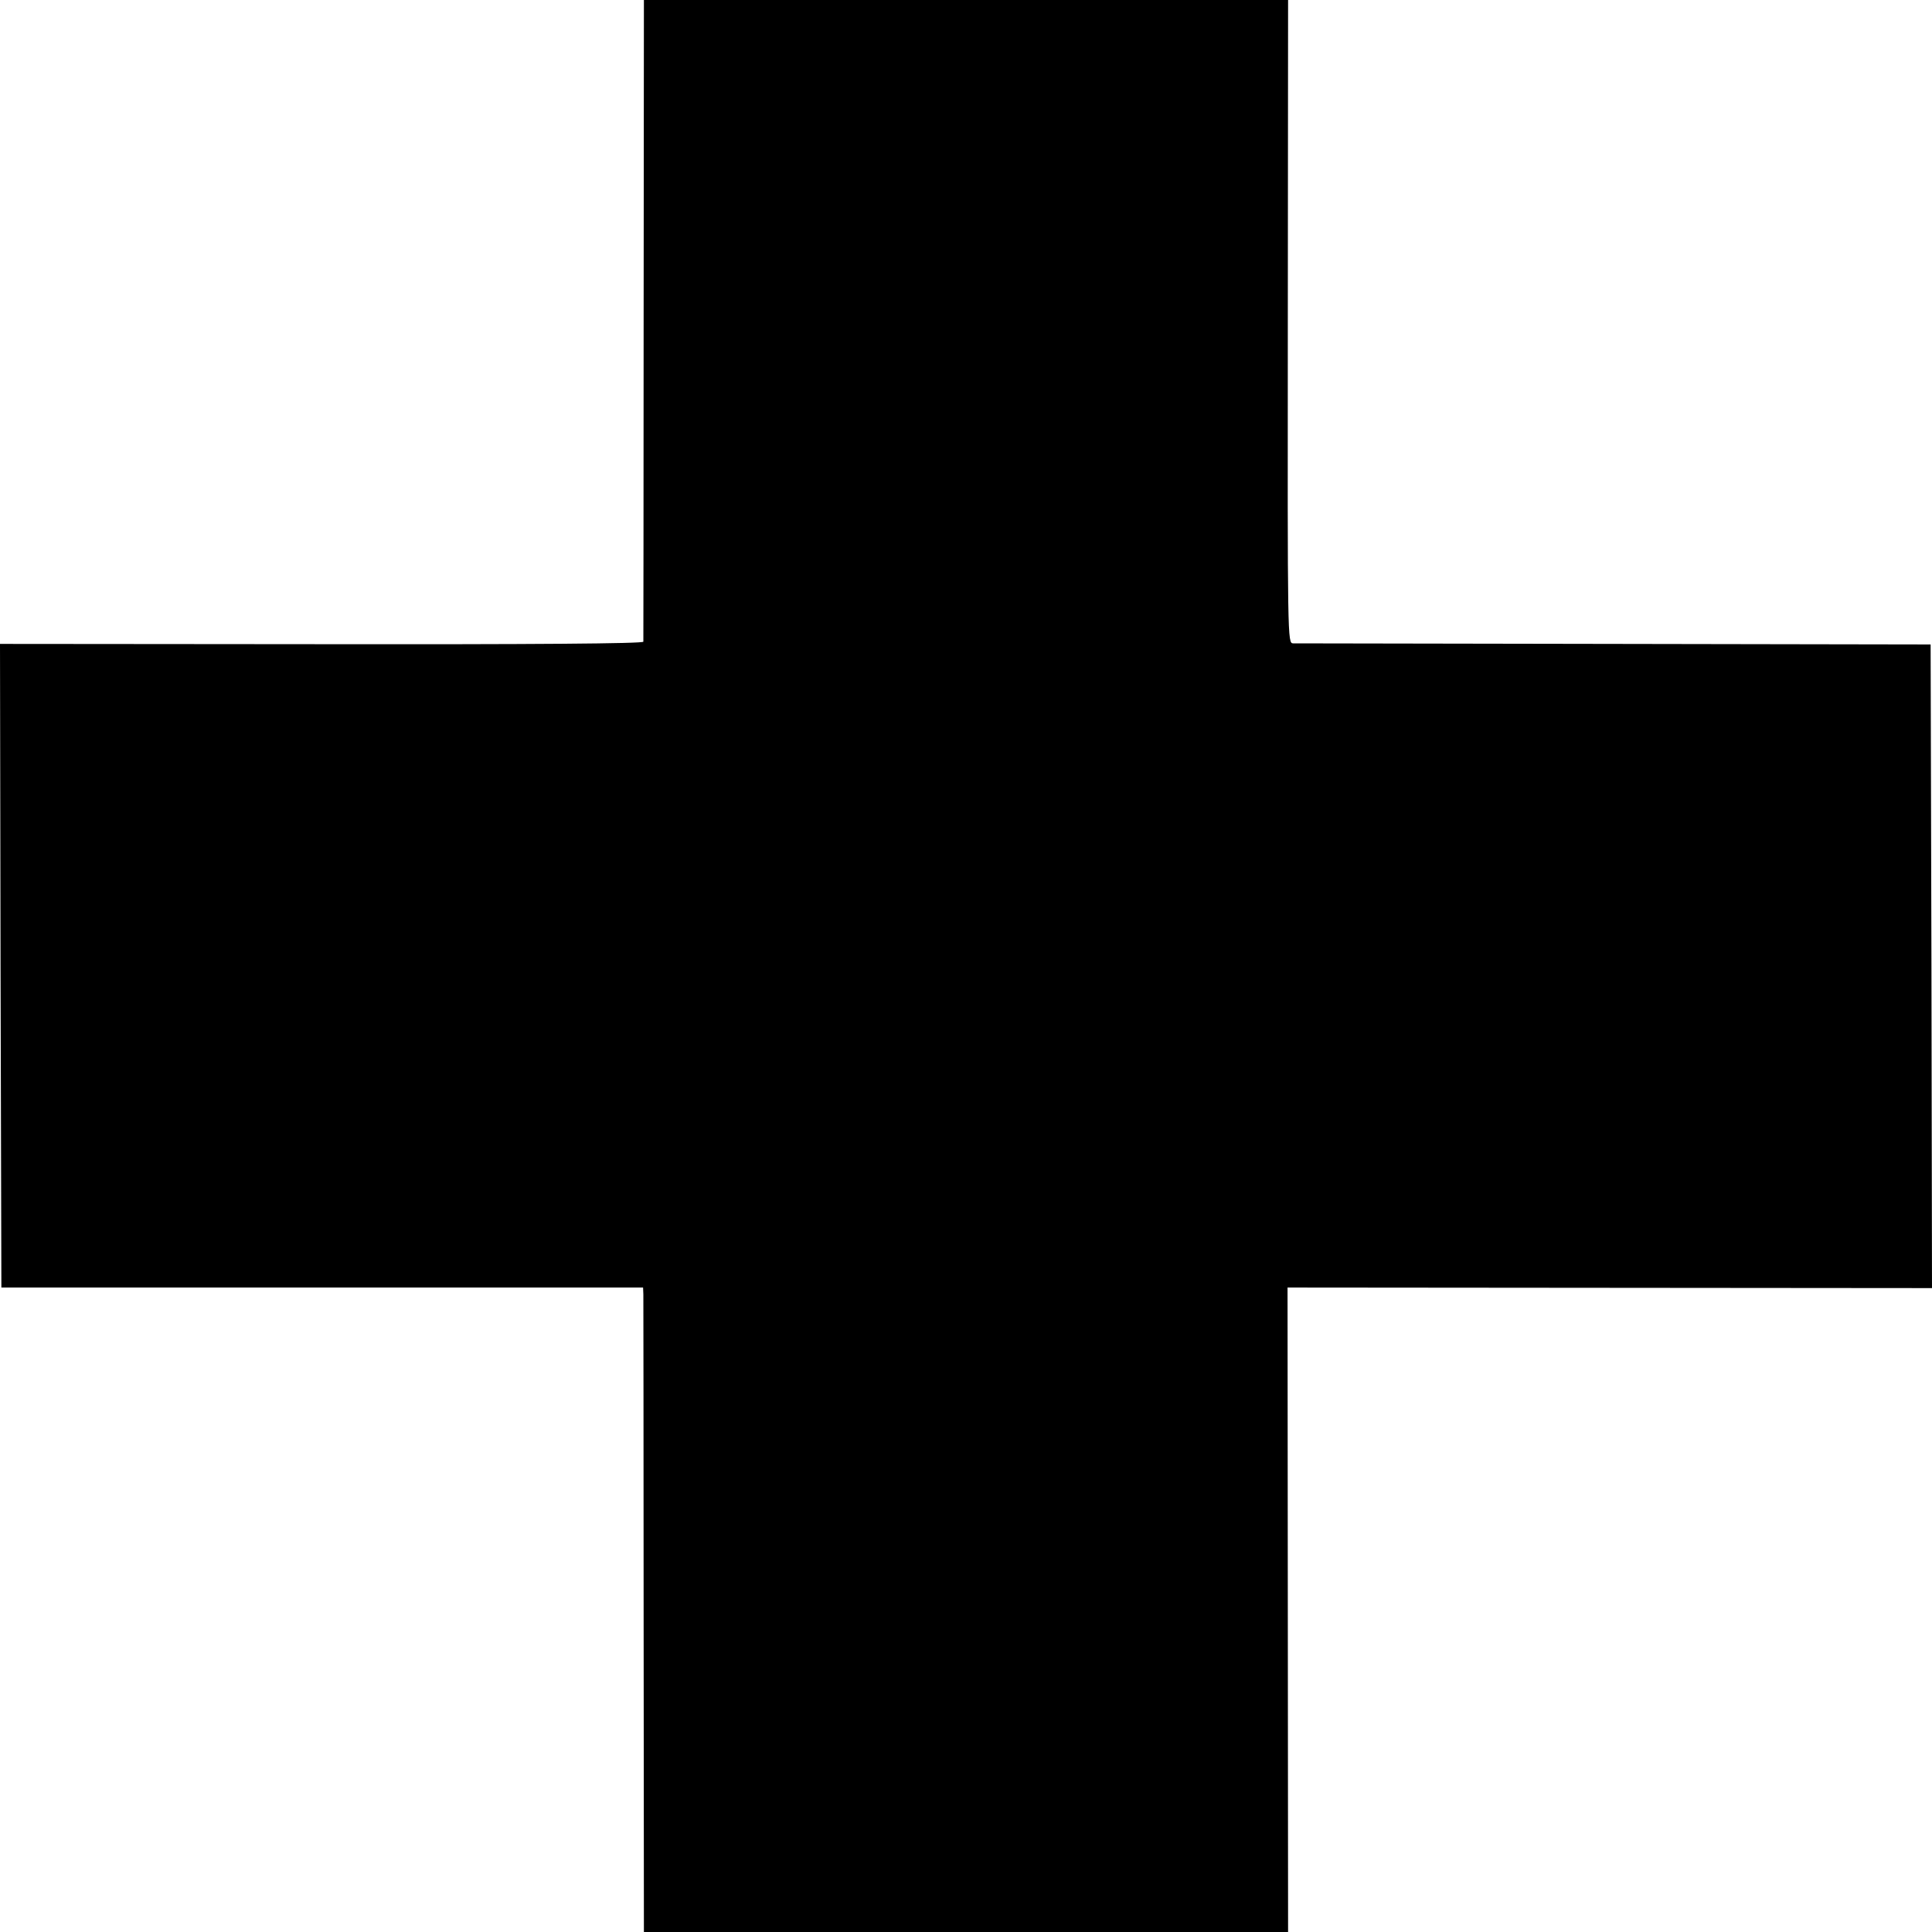
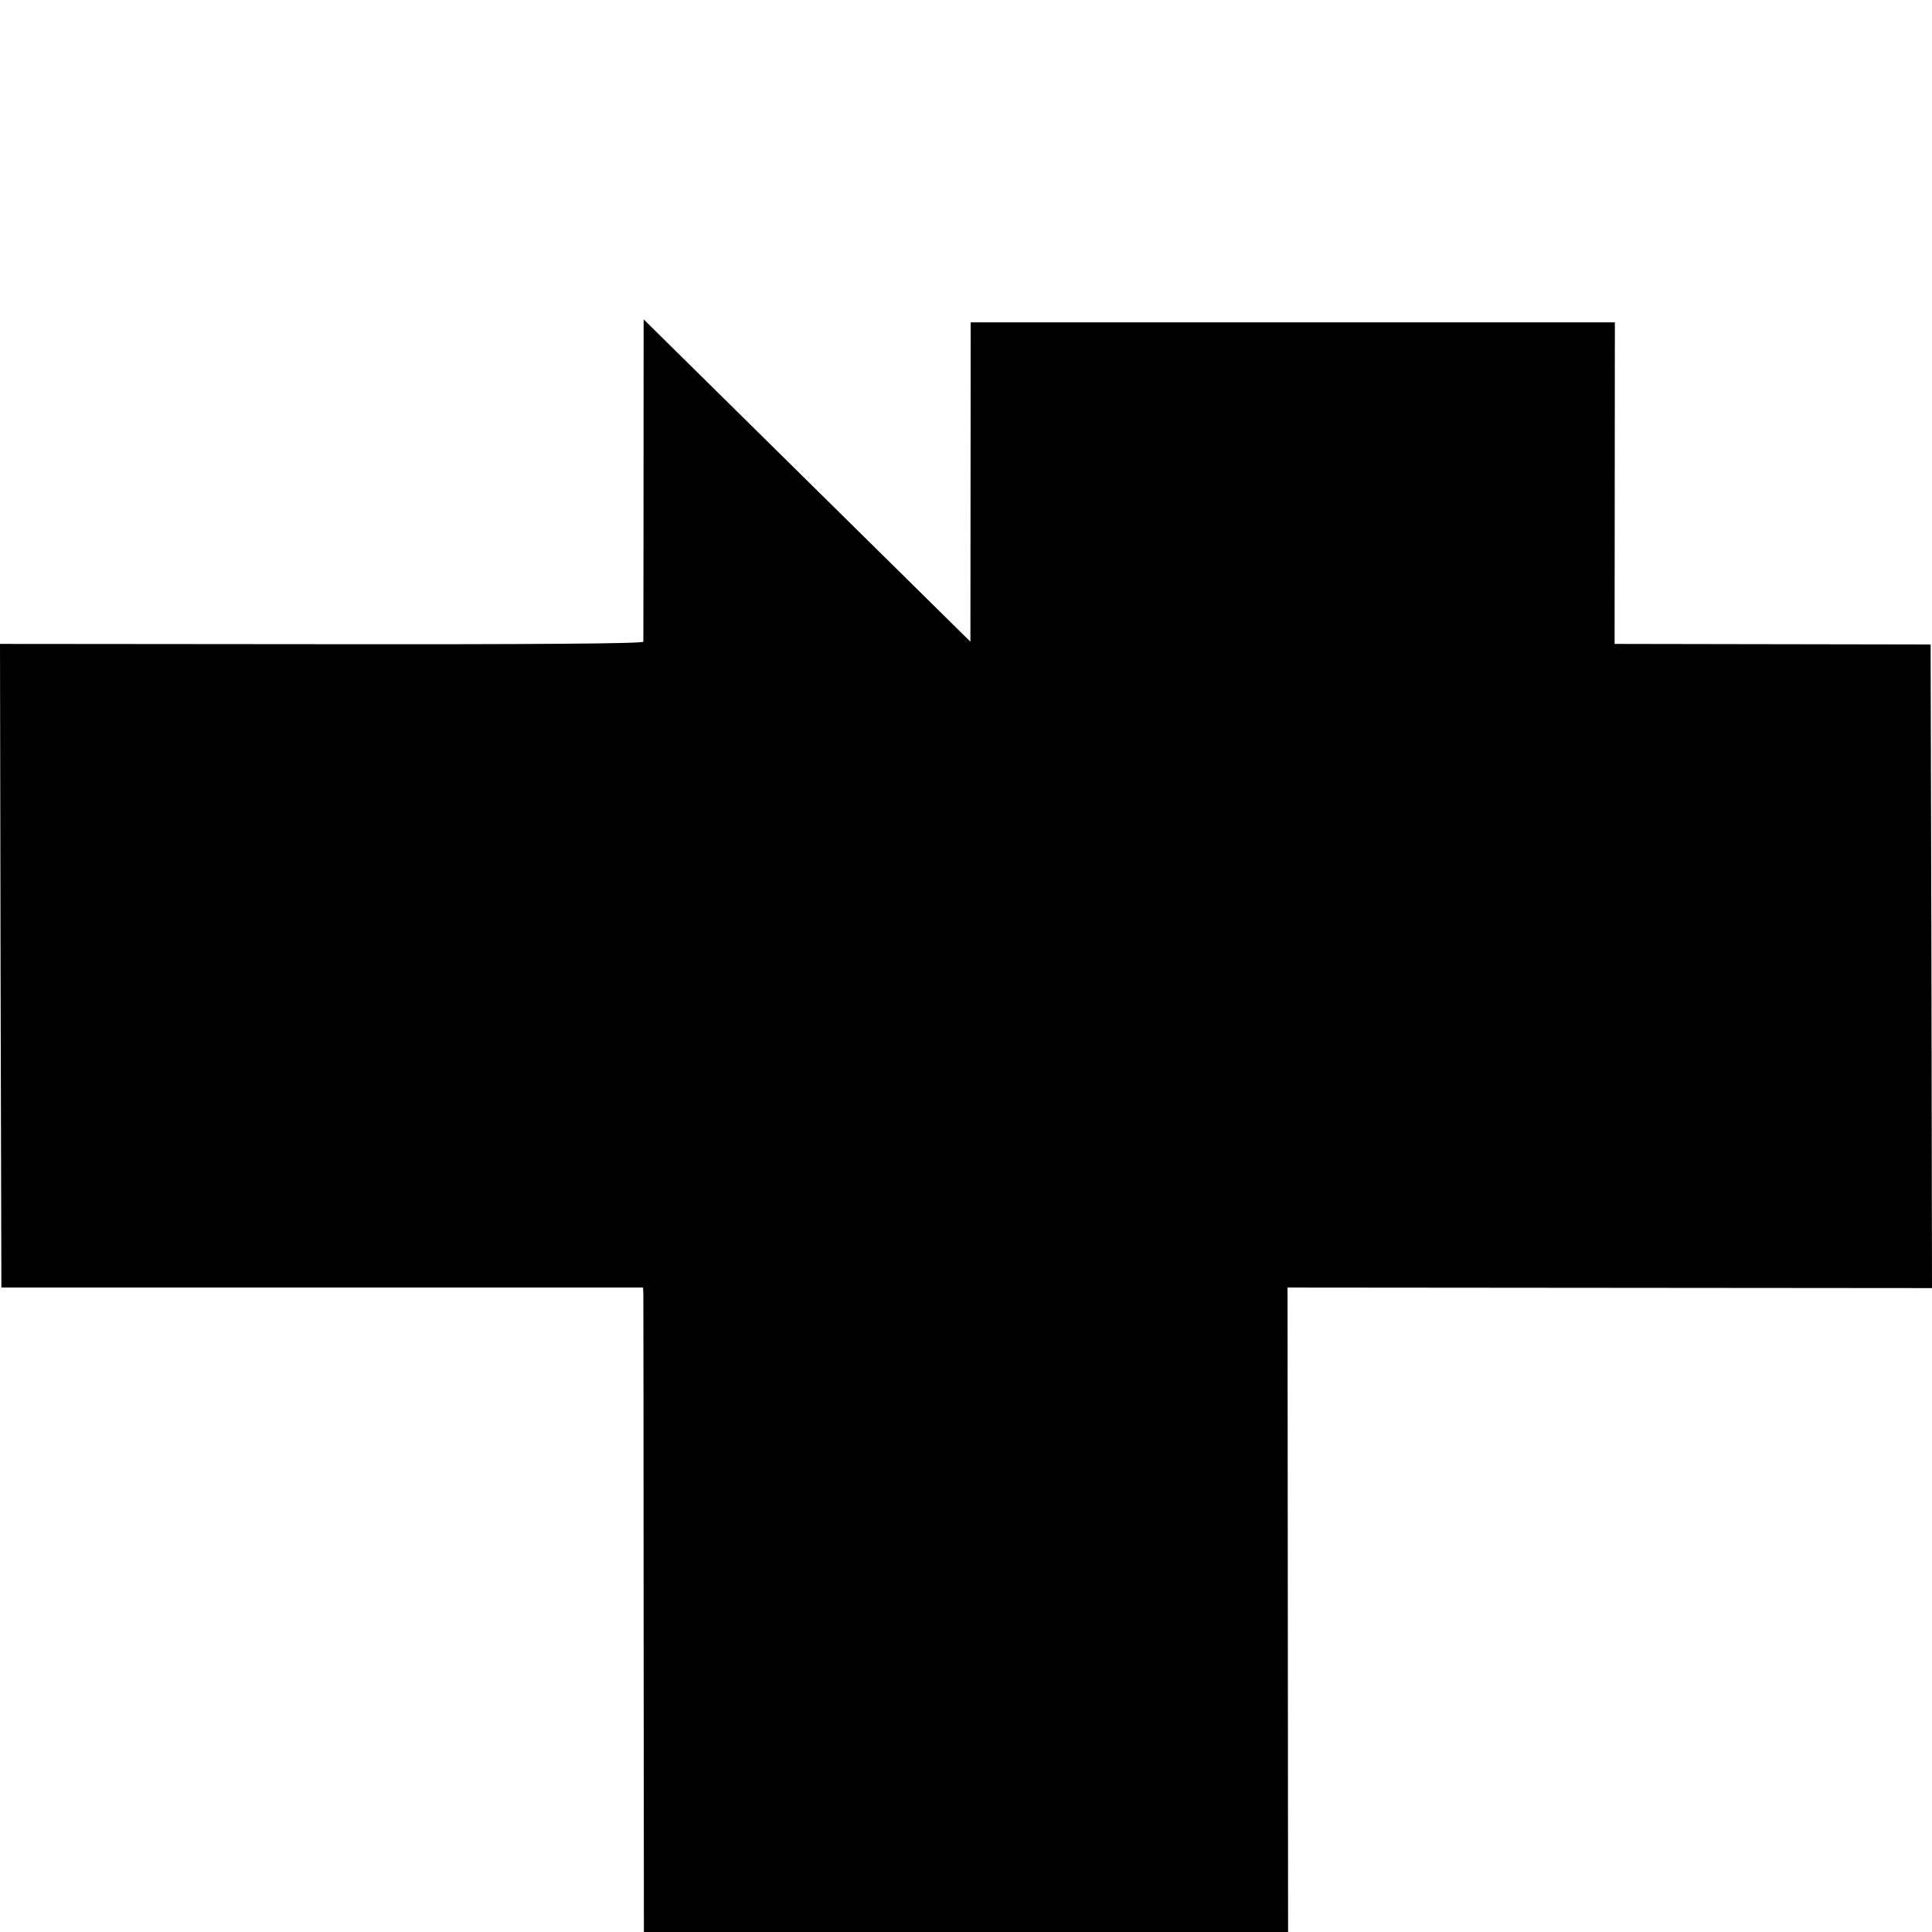
<svg xmlns="http://www.w3.org/2000/svg" version="1.0" width="700pt" height="700pt" viewBox="0 0 700 700" preserveAspectRatio="xMidYMid meet">
  <g transform="translate(0,700) scale(0.1,-0.1)" fill="#000000" stroke="none">
-     <path d="M2332 5843 c0 -637 -1 -1162 -1 -1168 -1 -7 -396 -10 -1166 -9 l-1165 1 2 -1166 3 -1166 1163 0 1162 0 1 -25 c0 -14 1 -539 1 -1168 l1 -1142 1167 0 1167 0 -1 1168 -1 1167 1168 -1 1167 -1 -2 1166 -3 1166 -1145 2 c-630 1 -1154 2 -1165 2 -20 1 -20 8 -19 1166 l1 1165 -1167 0 -1167 0 -1 -1157z" />
+     <path d="M2332 5843 c0 -637 -1 -1162 -1 -1168 -1 -7 -396 -10 -1166 -9 l-1165 1 2 -1166 3 -1166 1163 0 1162 0 1 -25 c0 -14 1 -539 1 -1168 l1 -1142 1167 0 1167 0 -1 1168 -1 1167 1168 -1 1167 -1 -2 1166 -3 1166 -1145 2 l1 1165 -1167 0 -1167 0 -1 -1157z" />
  </g>
</svg>